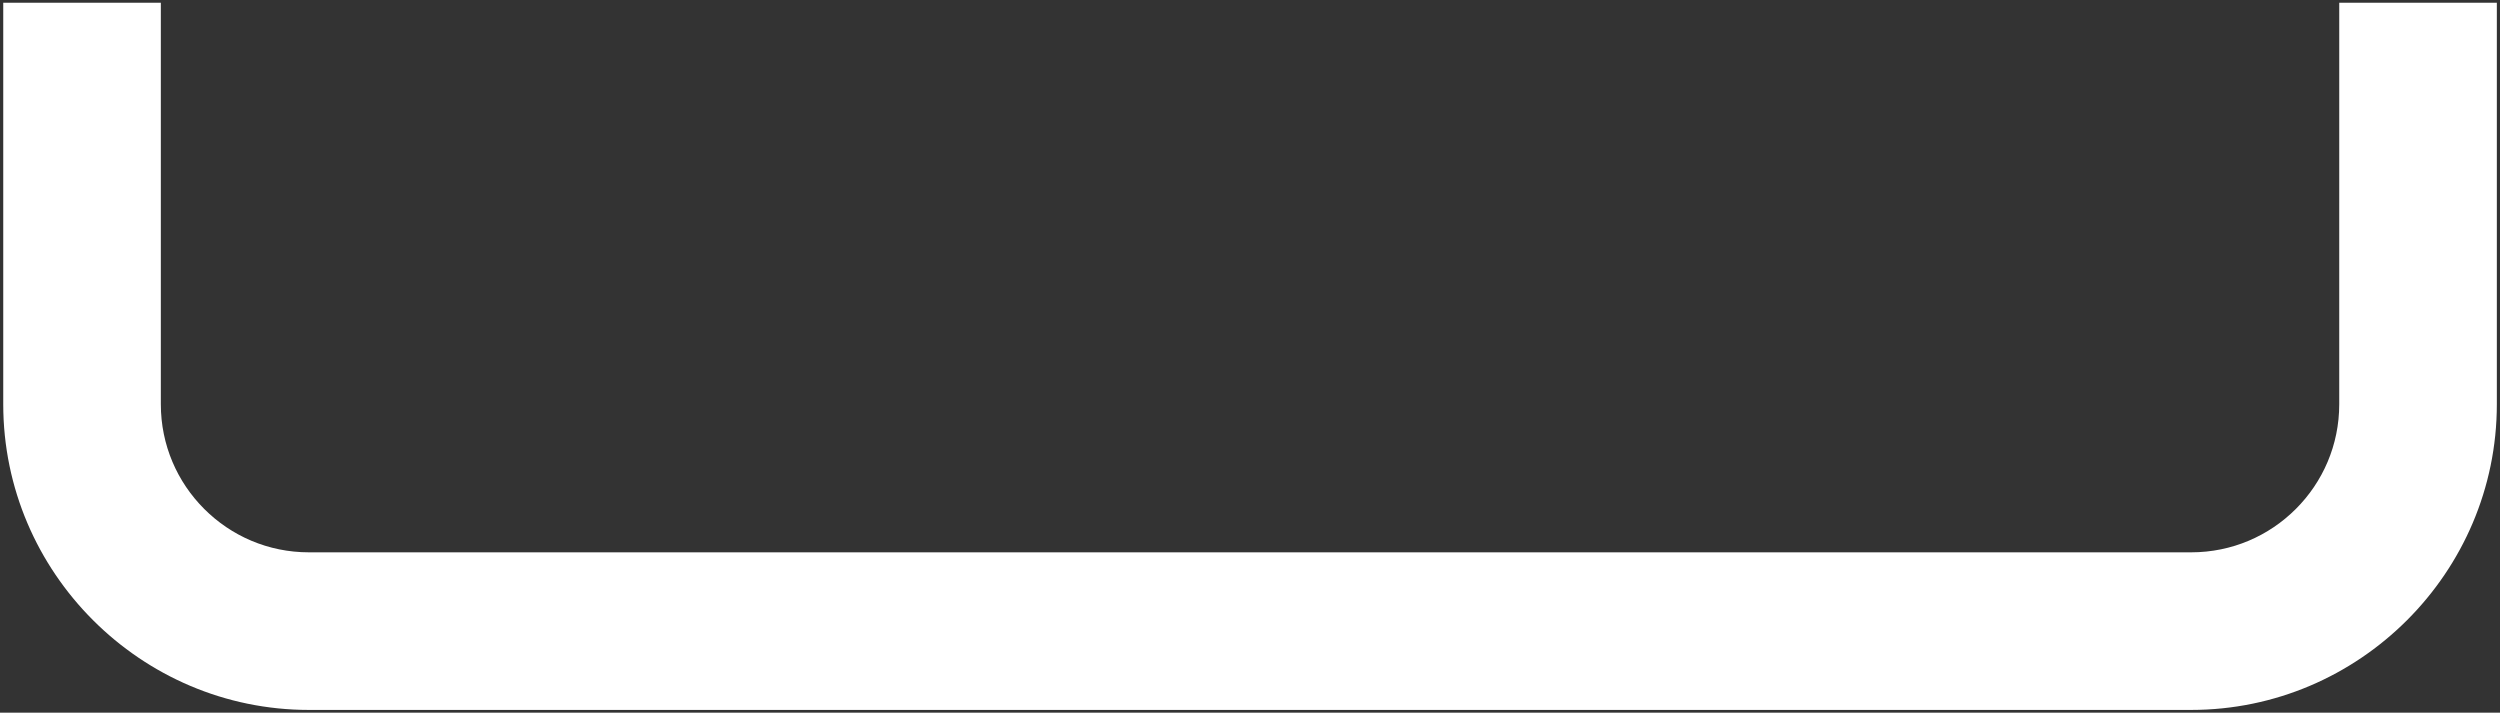
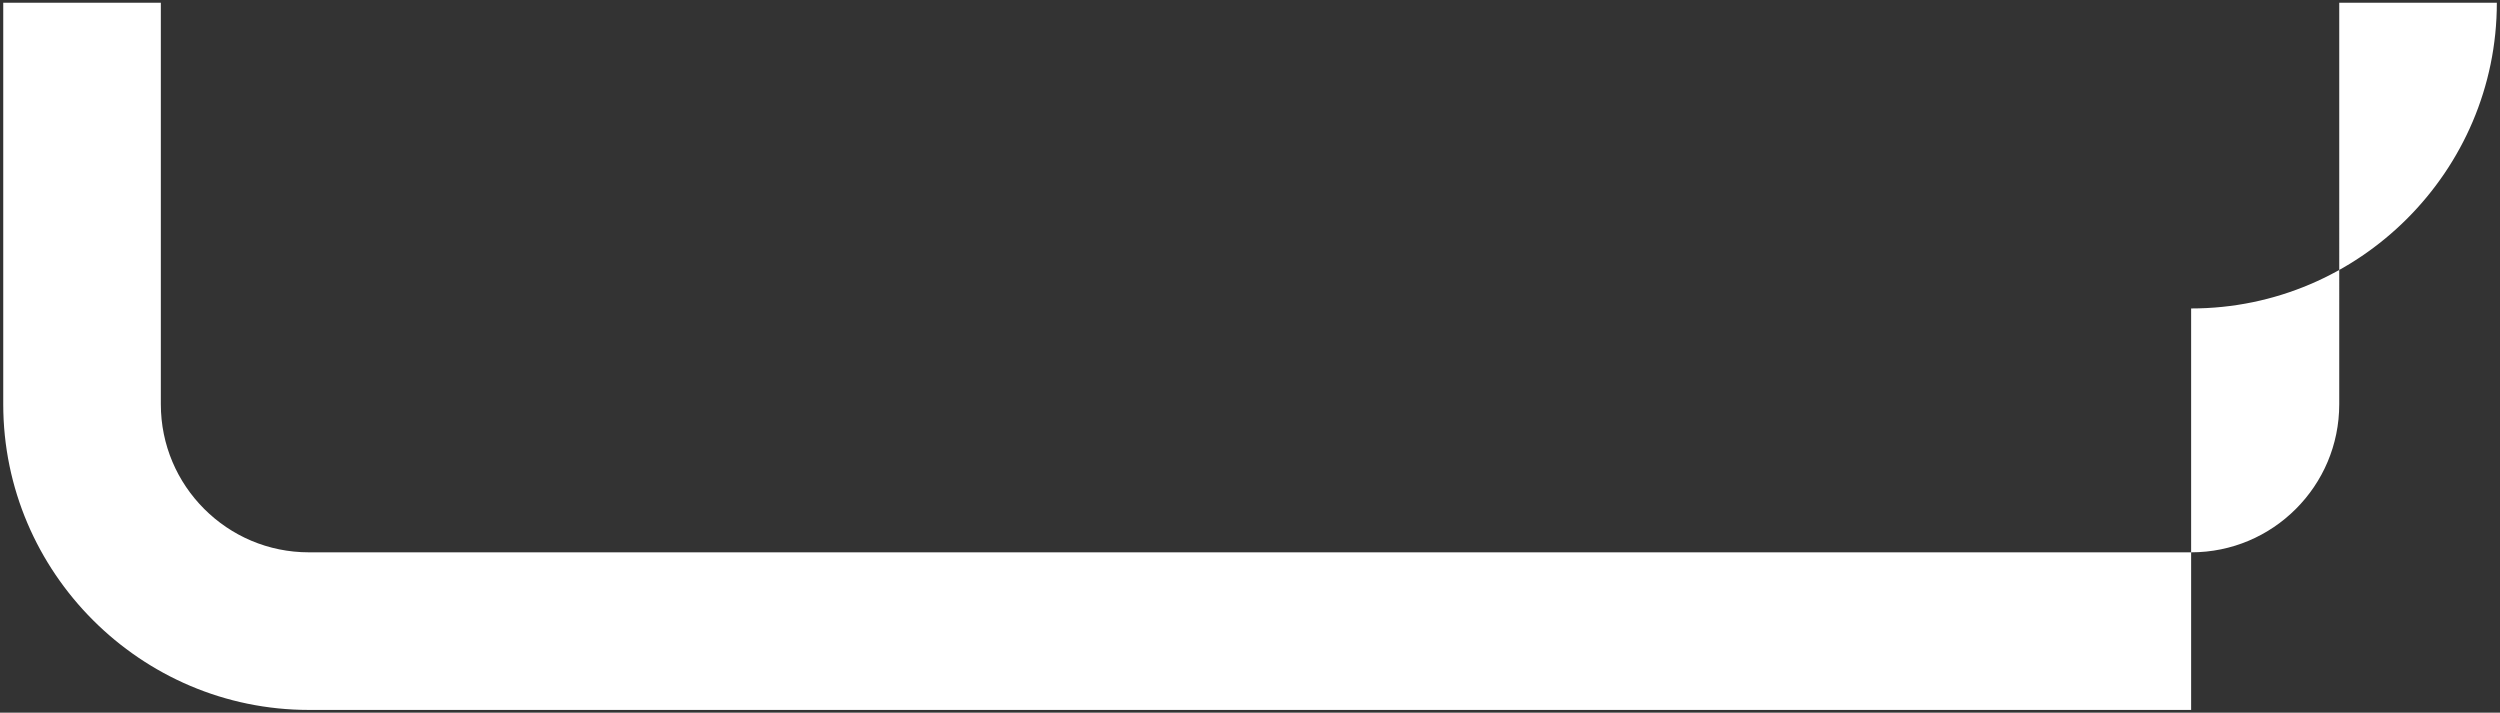
<svg xmlns="http://www.w3.org/2000/svg" id="Layer_1" data-name="Layer 1" viewBox="0 0 300.77 85.74">
  <rect x="0" y="0" width="300.77" height="85.74" fill="#333333" stroke="none" />
  <defs>
    <style>      .cls-1 {        fill: #fff;        fill-rule: evenodd;        stroke-width: 0px;      }    </style>
  </defs>
-   <path class="cls-1" d="m263.61,85.41H37.17c-10.14,0-19.32-4.14-25.98-10.8C4.53,67.95.39,58.77.39,48.63V.33h18.96v48.3c0,4.92,1.98,9.36,5.22,12.6,3.24,3.24,7.68,5.22,12.6,5.22h226.44c4.92,0,9.36-1.98,12.6-5.22,3.24-3.24,5.22-7.68,5.22-12.6V.33h18.96v48.3c0,10.14-4.14,19.32-10.8,25.98-6.66,6.66-15.84,10.8-25.98,10.8Z" />
+   <path class="cls-1" d="m263.61,85.41H37.17c-10.14,0-19.32-4.14-25.98-10.8C4.53,67.95.39,58.77.39,48.63V.33h18.96v48.3c0,4.92,1.98,9.36,5.22,12.6,3.24,3.24,7.68,5.22,12.6,5.22h226.44c4.92,0,9.36-1.98,12.6-5.22,3.24-3.24,5.22-7.68,5.22-12.6V.33h18.96c0,10.14-4.14,19.32-10.8,25.98-6.66,6.66-15.84,10.8-25.98,10.8Z" />
</svg>